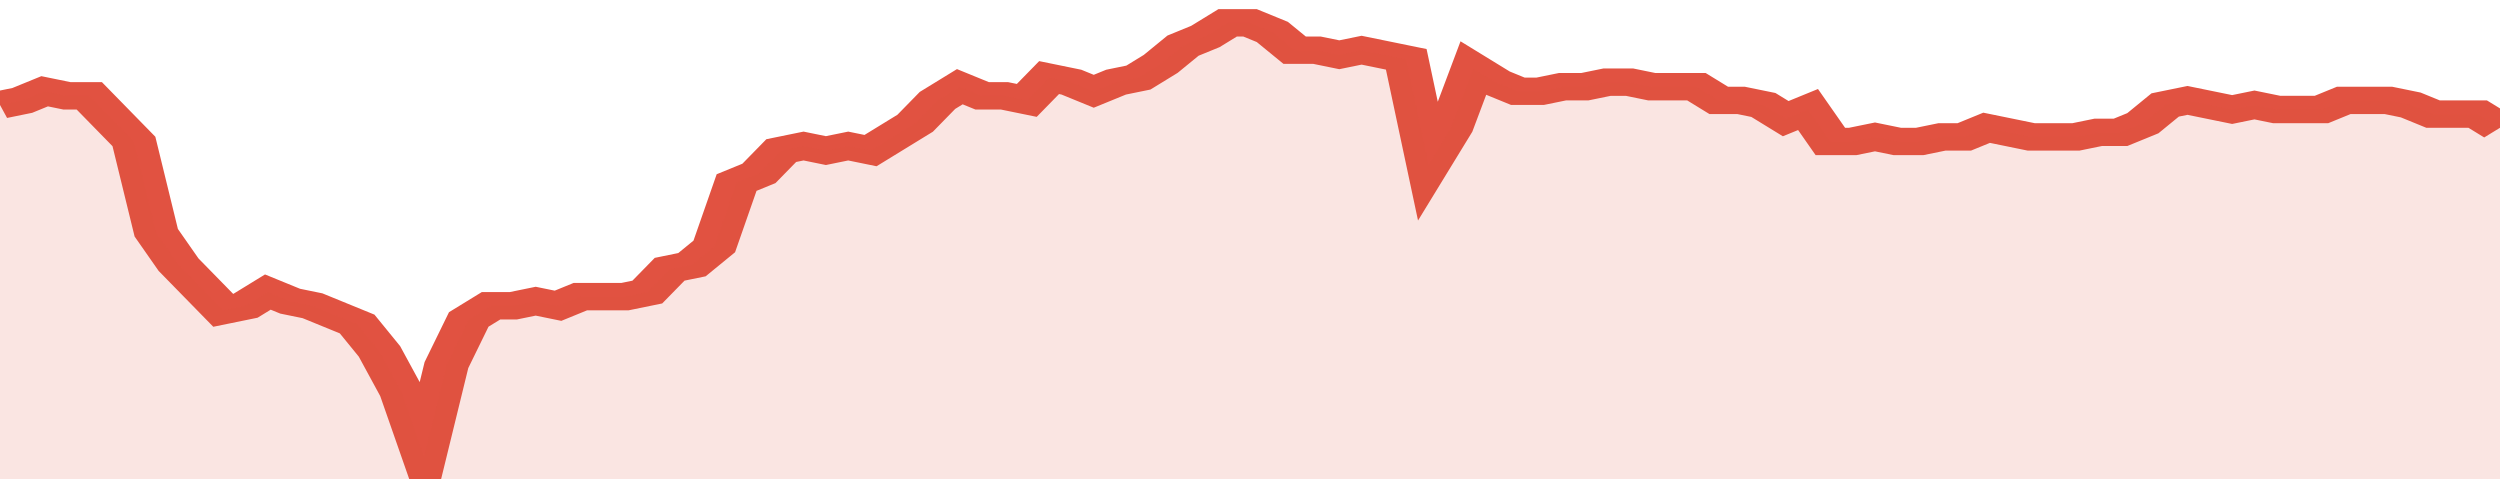
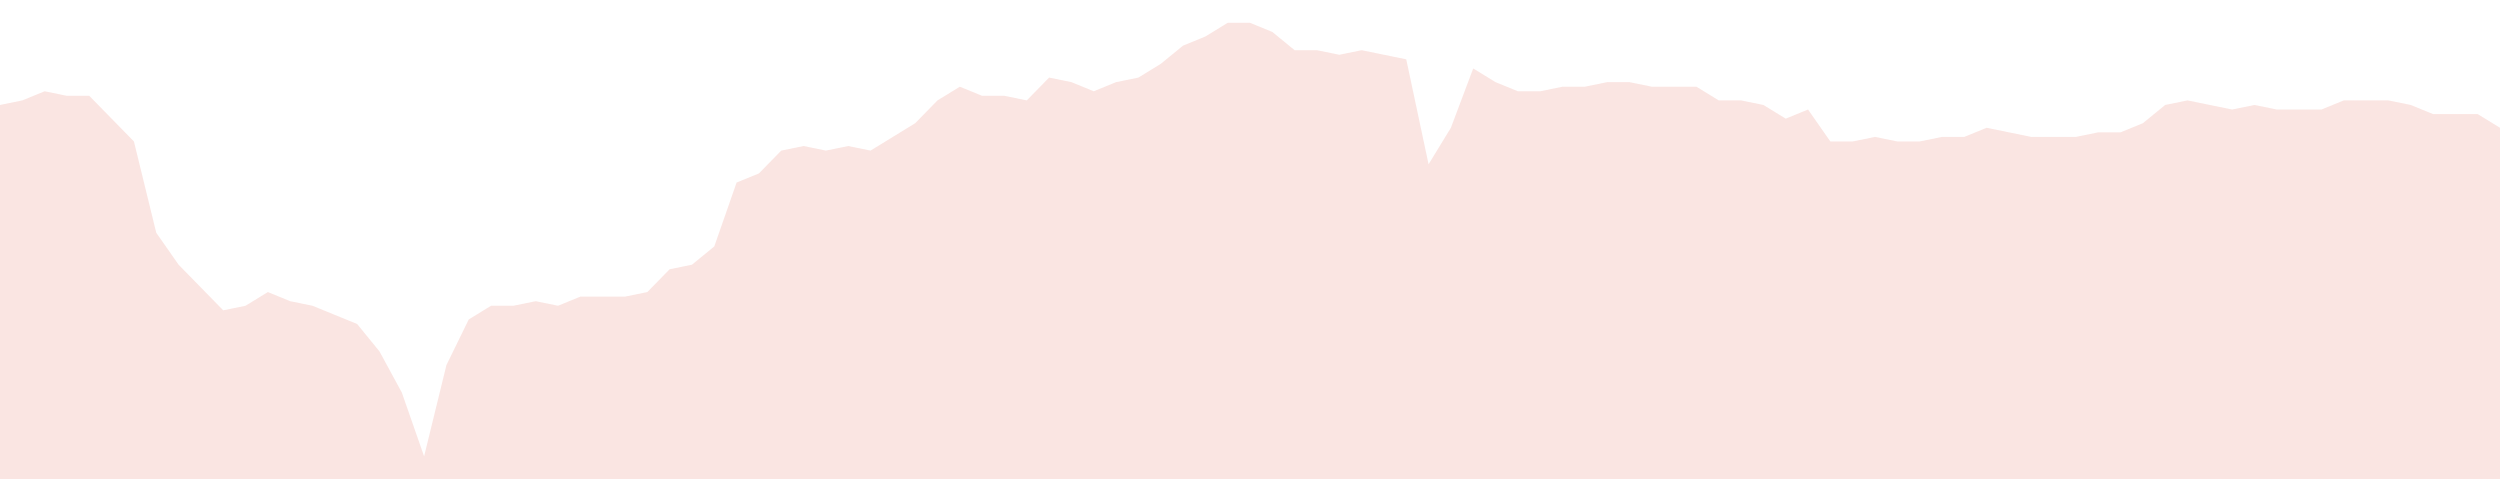
<svg xmlns="http://www.w3.org/2000/svg" viewBox="0 0 336 105" width="120" height="23" preserveAspectRatio="none">
-   <polyline fill="none" stroke="#E15241" stroke-width="6" points="0, 23 3, 22 6, 20 9, 21 12, 21 15, 26 18, 31 21, 51 24, 58 27, 63 30, 68 33, 67 36, 64 39, 66 42, 67 45, 69 48, 71 51, 77 54, 86 57, 100 60, 80 63, 70 66, 67 69, 67 72, 66 75, 67 78, 65 81, 65 84, 65 87, 64 90, 59 93, 58 96, 54 99, 40 102, 38 105, 33 108, 32 111, 33 114, 32 117, 33 120, 30 123, 27 126, 22 129, 19 132, 21 135, 21 138, 22 141, 17 144, 18 147, 20 150, 18 153, 17 156, 14 159, 10 162, 8 165, 5 168, 5 171, 7 174, 11 177, 11 180, 12 183, 11 186, 12 189, 13 192, 36 195, 28 198, 15 201, 18 204, 20 207, 20 210, 19 213, 19 216, 18 219, 18 222, 19 225, 19 228, 19 231, 22 234, 22 237, 23 240, 26 243, 24 246, 31 249, 31 252, 30 255, 31 258, 31 261, 30 264, 30 267, 28 270, 29 273, 30 276, 30 279, 30 282, 29 285, 29 288, 27 291, 23 294, 22 297, 23 300, 24 303, 23 306, 24 309, 24 312, 24 315, 22 318, 22 321, 22 324, 23 327, 25 330, 25 333, 25 336, 28 336, 28 "> </polyline>
  <polygon fill="#E15241" opacity="0.15" points="0, 105 0, 23 3, 22 6, 20 9, 21 12, 21 15, 26 18, 31 21, 51 24, 58 27, 63 30, 68 33, 67 36, 64 39, 66 42, 67 45, 69 48, 71 51, 77 54, 86 57, 100 60, 80 63, 70 66, 67 69, 67 72, 66 75, 67 78, 65 81, 65 84, 65 87, 64 90, 59 93, 58 96, 54 99, 40 102, 38 105, 33 108, 32 111, 33 114, 32 117, 33 120, 30 123, 27 126, 22 129, 19 132, 21 135, 21 138, 22 141, 17 144, 18 147, 20 150, 18 153, 17 156, 14 159, 10 162, 8 165, 5 168, 5 171, 7 174, 11 177, 11 180, 12 183, 11 186, 12 189, 13 192, 36 195, 28 198, 15 201, 18 204, 20 207, 20 210, 19 213, 19 216, 18 219, 18 222, 19 225, 19 228, 19 231, 22 234, 22 237, 23 240, 26 243, 24 246, 31 249, 31 252, 30 255, 31 258, 31 261, 30 264, 30 267, 28 270, 29 273, 30 276, 30 279, 30 282, 29 285, 29 288, 27 291, 23 294, 22 297, 23 300, 24 303, 23 306, 24 309, 24 312, 24 315, 22 318, 22 321, 22 324, 23 327, 25 330, 25 333, 25 336, 28 336, 105 " />
</svg>